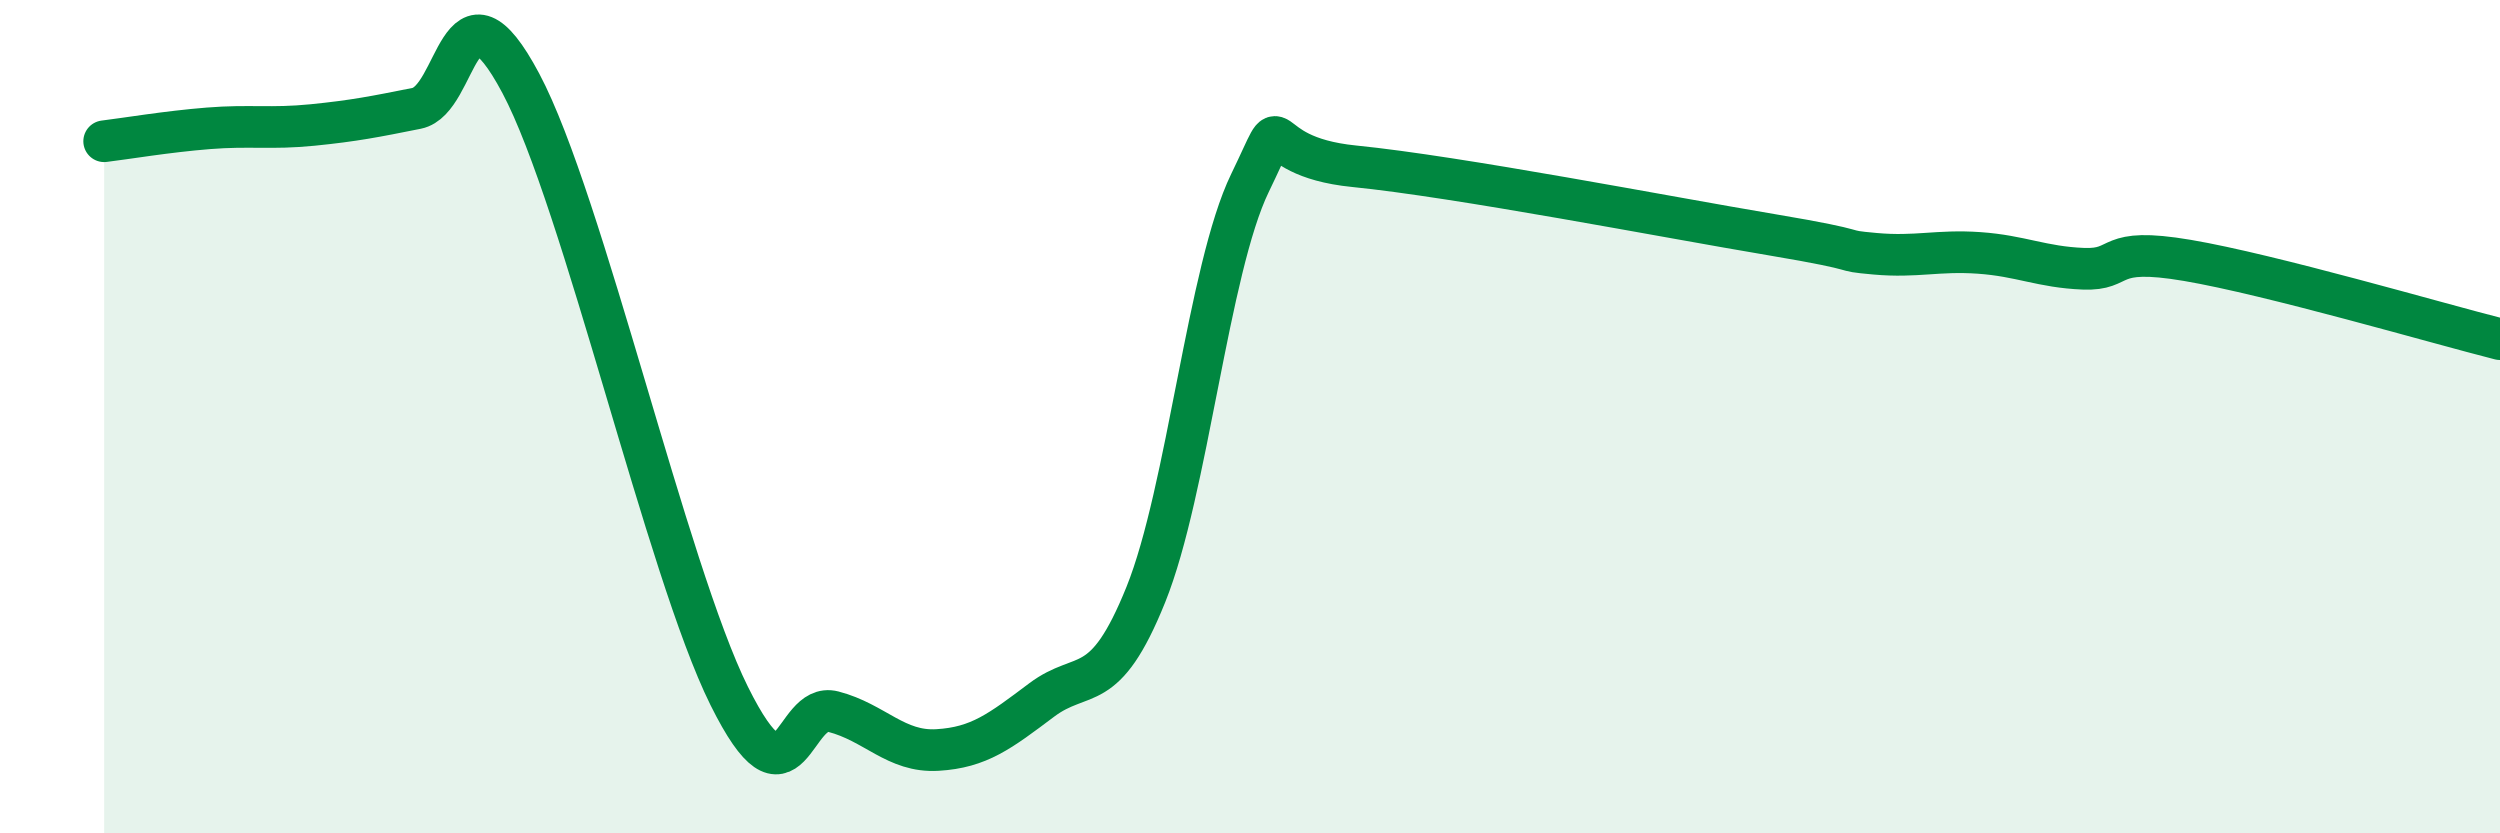
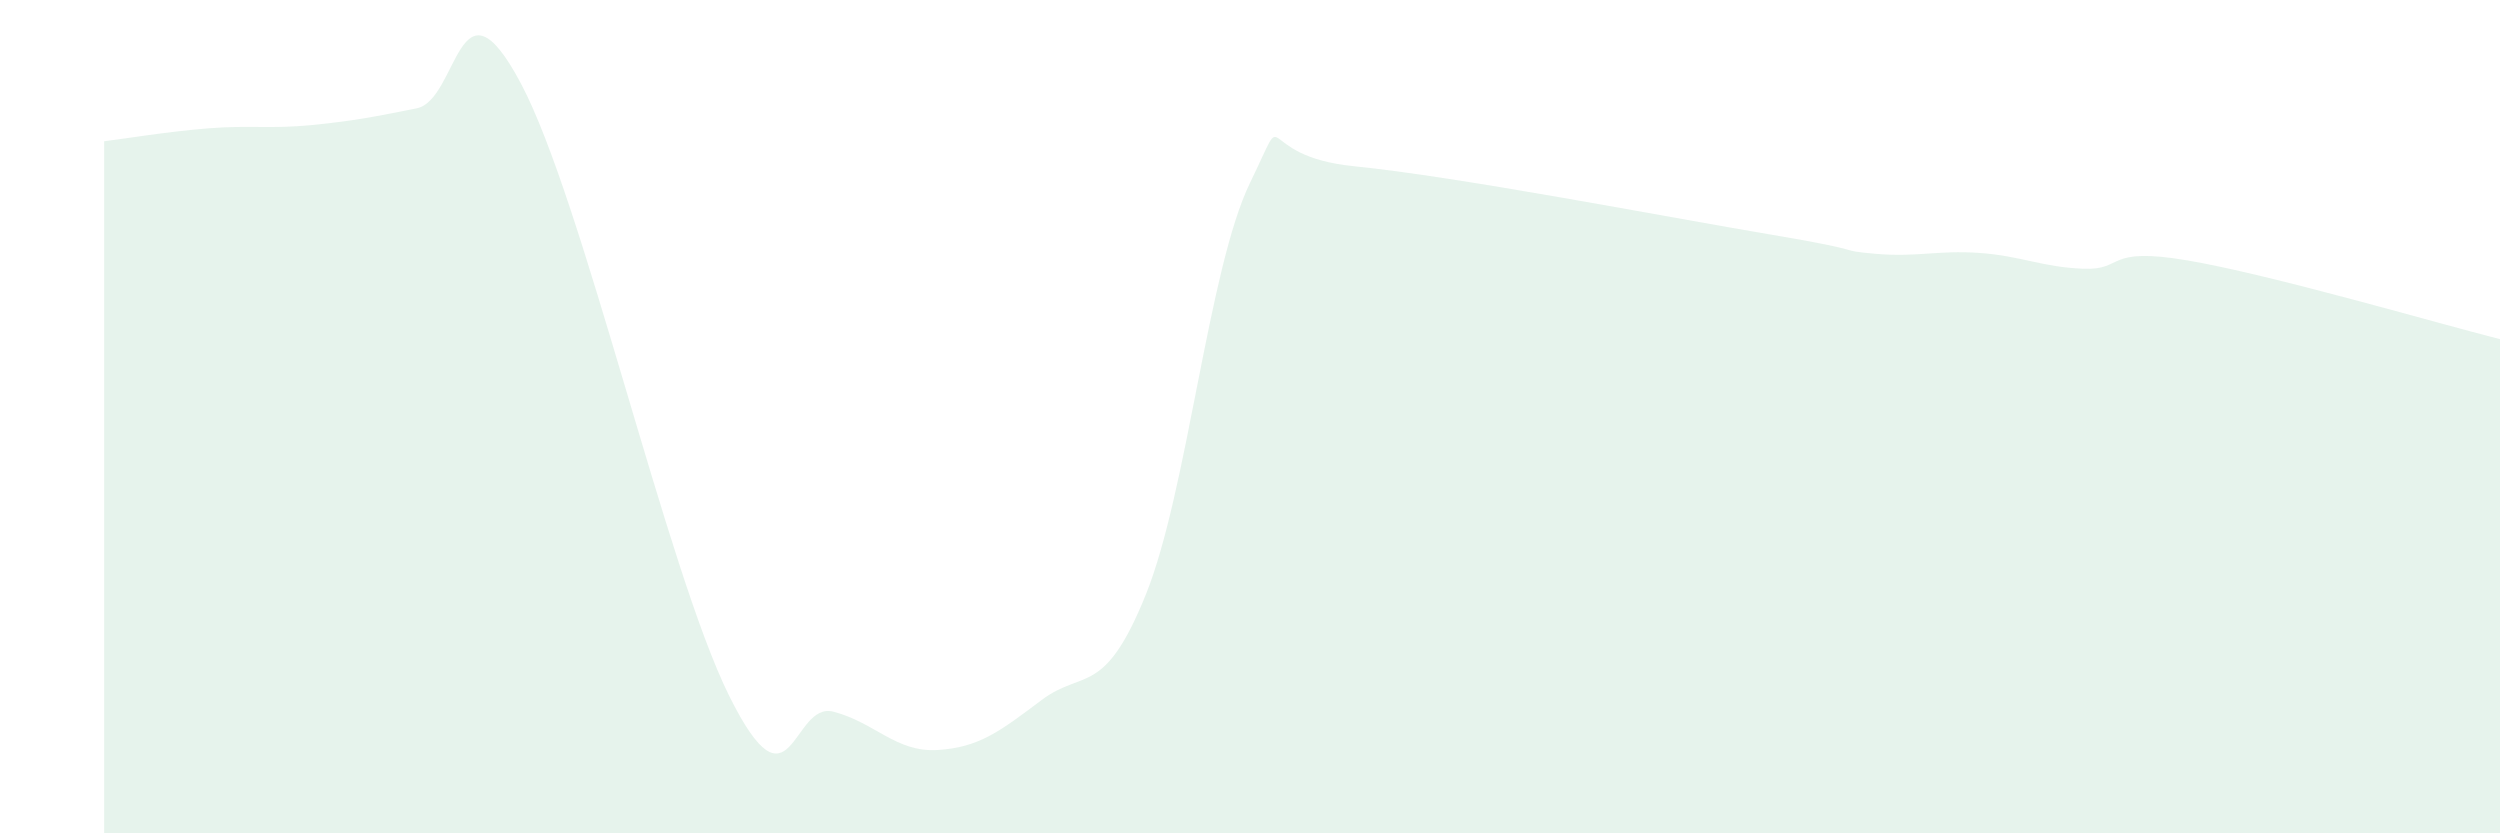
<svg xmlns="http://www.w3.org/2000/svg" width="60" height="20" viewBox="0 0 60 20">
  <path d="M 2.5,3.39 C 3,3.33 4,3.16 5,3.08 C 6,3 6.5,3.1 7.5,3 C 8.5,2.9 9,2.8 10,2.6 C 11,2.4 11,-0.82 12.5,2 C 14,4.82 16,13.68 17.5,16.7 C 19,19.72 19,16.82 20,17.08 C 21,17.34 21.5,18.06 22.5,18 C 23.5,17.94 24,17.55 25,16.8 C 26,16.05 26.5,16.75 27.5,14.27 C 28.5,11.79 29,6.45 30,4.39 C 31,2.33 30,3.74 32.5,3.99 C 35,4.24 40,5.21 42.5,5.63 C 45,6.05 44,6 45,6.09 C 46,6.18 46.5,6 47.5,6.07 C 48.5,6.14 49,6.41 50,6.45 C 51,6.49 50.5,5.91 52.5,6.25 C 54.5,6.59 58.5,7.76 60,8.14L60 20L2.5 20Z" fill="#008740" opacity="0.1" stroke-linecap="round" stroke-linejoin="round" />
-   <path d="M 2.5,3.39 C 3,3.33 4,3.16 5,3.08 C 6,3 6.5,3.1 7.5,3 C 8.5,2.9 9,2.8 10,2.6 C 11,2.4 11,-0.82 12.5,2 C 14,4.82 16,13.68 17.5,16.7 C 19,19.72 19,16.82 20,17.08 C 21,17.34 21.5,18.06 22.5,18 C 23.5,17.94 24,17.55 25,16.8 C 26,16.05 26.5,16.75 27.5,14.27 C 28.5,11.79 29,6.45 30,4.39 C 31,2.33 30,3.74 32.5,3.99 C 35,4.24 40,5.21 42.5,5.63 C 45,6.05 44,6 45,6.09 C 46,6.18 46.5,6 47.5,6.07 C 48.5,6.14 49,6.41 50,6.45 C 51,6.49 50.5,5.91 52.5,6.25 C 54.5,6.59 58.5,7.76 60,8.14" stroke="#008740" stroke-width="1" fill="none" stroke-linecap="round" stroke-linejoin="round" />
</svg>